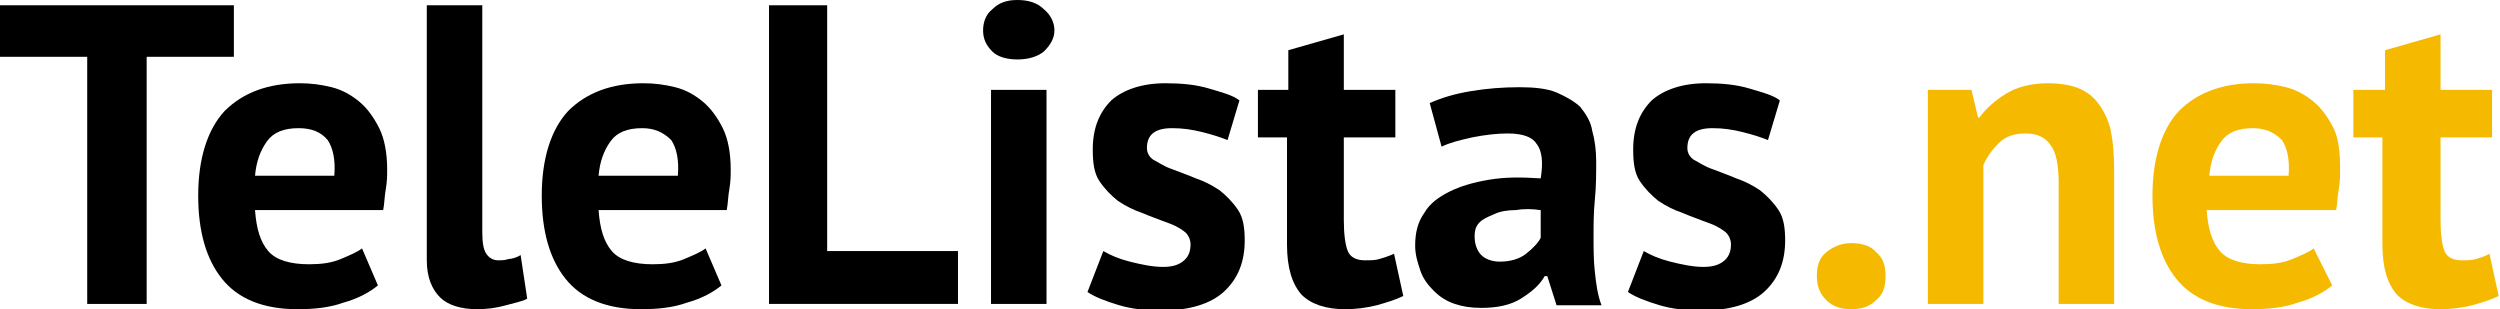
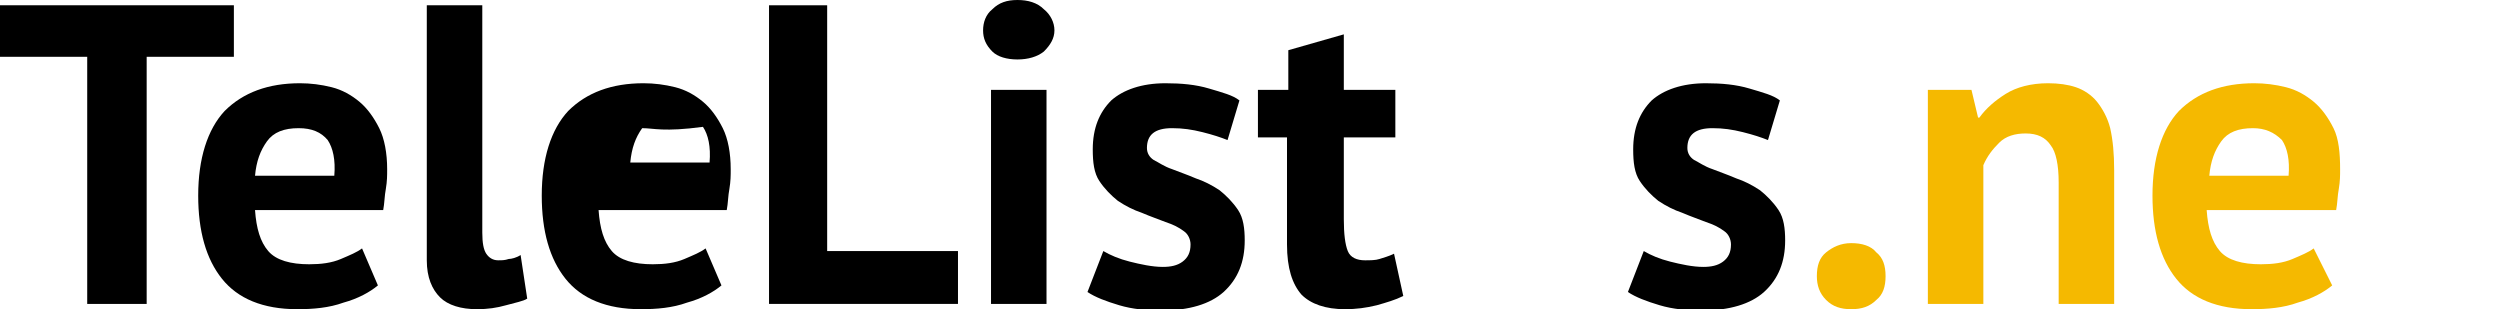
<svg xmlns="http://www.w3.org/2000/svg" version="1.1" id="Camada_1" x="0px" y="0px" viewBox="0 0 189.2 23.4" style="enable-background:new 0 0 189.2 23.4;" xml:space="preserve">
  <style type="text/css">
	.st0{fill:#F5B900;}
</style>
  <g>
    <path d="M17.7,4.3h-6.6V23H6.6V4.3H0V0.4h17.7V4.3z" />
    <path d="M28.6,21.6c-0.6,0.5-1.5,1-2.6,1.3c-1.1,0.4-2.3,0.5-3.5,0.5c-2.6,0-4.5-0.8-5.7-2.3c-1.2-1.5-1.8-3.6-1.8-6.3   c0-2.8,0.7-5,2-6.4c1.4-1.4,3.3-2.1,5.7-2.1c0.8,0,1.6,0.1,2.4,0.3c0.8,0.2,1.5,0.6,2.1,1.1c0.6,0.5,1.1,1.2,1.5,2   c0.4,0.8,0.6,1.9,0.6,3.1c0,0.5,0,0.9-0.1,1.5c-0.1,0.5-0.1,1.1-0.2,1.6h-9.7c0.1,1.4,0.4,2.4,1,3.1c0.6,0.7,1.7,1,3.1,1   c0.9,0,1.7-0.1,2.4-0.4c0.7-0.3,1.2-0.5,1.6-0.8L28.6,21.6z M22.6,9.7c-1.1,0-1.9,0.3-2.4,1c-0.5,0.7-0.8,1.5-0.9,2.6h6   c0.1-1.2-0.1-2.1-0.5-2.7C24.3,10,23.6,9.7,22.6,9.7z" />
    <path d="M36.5,17.6c0,0.8,0.1,1.3,0.3,1.6c0.2,0.3,0.5,0.5,0.9,0.5c0.3,0,0.5,0,0.8-0.1c0.2,0,0.6-0.1,0.9-0.3l0.5,3.3   c-0.3,0.2-0.9,0.3-1.6,0.5c-0.7,0.2-1.4,0.3-2.2,0.3c-1.2,0-2.2-0.3-2.8-0.9c-0.6-0.6-1-1.5-1-2.8V0.4h4.2V17.6z" />
-     <path d="M54.6,21.6c-0.6,0.5-1.5,1-2.6,1.3c-1.1,0.4-2.3,0.5-3.5,0.5c-2.6,0-4.5-0.8-5.7-2.3c-1.2-1.5-1.8-3.6-1.8-6.3   c0-2.8,0.7-5,2-6.4c1.4-1.4,3.3-2.1,5.7-2.1c0.8,0,1.6,0.1,2.4,0.3c0.8,0.2,1.5,0.6,2.1,1.1c0.6,0.5,1.1,1.2,1.5,2   c0.4,0.8,0.6,1.9,0.6,3.1c0,0.5,0,0.9-0.1,1.5c-0.1,0.5-0.1,1.1-0.2,1.6h-9.7c0.1,1.4,0.4,2.4,1,3.1c0.6,0.7,1.7,1,3.1,1   c0.9,0,1.7-0.1,2.4-0.4c0.7-0.3,1.2-0.5,1.6-0.8L54.6,21.6z M48.6,9.7c-1.1,0-1.9,0.3-2.4,1c-0.5,0.7-0.8,1.5-0.9,2.6h6   c0.1-1.2-0.1-2.1-0.5-2.7C50.2,10,49.5,9.7,48.6,9.7z" />
+     <path d="M54.6,21.6c-0.6,0.5-1.5,1-2.6,1.3c-1.1,0.4-2.3,0.5-3.5,0.5c-2.6,0-4.5-0.8-5.7-2.3c-1.2-1.5-1.8-3.6-1.8-6.3   c0-2.8,0.7-5,2-6.4c1.4-1.4,3.3-2.1,5.7-2.1c0.8,0,1.6,0.1,2.4,0.3c0.8,0.2,1.5,0.6,2.1,1.1c0.6,0.5,1.1,1.2,1.5,2   c0.4,0.8,0.6,1.9,0.6,3.1c0,0.5,0,0.9-0.1,1.5c-0.1,0.5-0.1,1.1-0.2,1.6h-9.7c0.1,1.4,0.4,2.4,1,3.1c0.6,0.7,1.7,1,3.1,1   c0.9,0,1.7-0.1,2.4-0.4c0.7-0.3,1.2-0.5,1.6-0.8L54.6,21.6z M48.6,9.7c-0.5,0.7-0.8,1.5-0.9,2.6h6   c0.1-1.2-0.1-2.1-0.5-2.7C50.2,10,49.5,9.7,48.6,9.7z" />
    <path d="M72.5,23H58.2V0.4h4.4V19h9.9V23z" />
    <path d="M74.4,2.3c0-0.6,0.2-1.2,0.7-1.6C75.6,0.2,76.2,0,77,0c0.8,0,1.5,0.2,2,0.7c0.5,0.4,0.8,1,0.8,1.6c0,0.6-0.3,1.1-0.8,1.6   c-0.5,0.4-1.2,0.6-2,0.6c-0.8,0-1.5-0.2-1.9-0.6C74.6,3.4,74.4,2.9,74.4,2.3z M75,6.8h4.2V23H75V6.8z" />
    <path d="M90.1,18.5c0-0.4-0.2-0.8-0.5-1c-0.4-0.3-0.8-0.5-1.4-0.7c-0.5-0.2-1.1-0.4-1.8-0.7c-0.6-0.2-1.2-0.5-1.8-0.9   c-0.5-0.4-1-0.9-1.4-1.5c-0.4-0.6-0.5-1.4-0.5-2.4c0-1.6,0.5-2.8,1.4-3.7c0.9-0.8,2.3-1.3,4.1-1.3c1.2,0,2.3,0.1,3.3,0.4   c1,0.3,1.8,0.5,2.3,0.9l-0.9,3c-0.5-0.2-1.1-0.4-1.9-0.6c-0.8-0.2-1.5-0.3-2.3-0.3c-1.3,0-1.9,0.5-1.9,1.5c0,0.4,0.2,0.7,0.5,0.9   c0.4,0.2,0.8,0.5,1.4,0.7c0.5,0.2,1.1,0.4,1.8,0.7c0.6,0.2,1.2,0.5,1.8,0.9c0.5,0.4,1,0.9,1.4,1.5c0.4,0.6,0.5,1.4,0.5,2.3   c0,1.6-0.5,2.9-1.6,3.9c-1,0.9-2.6,1.4-4.7,1.4c-1.1,0-2.2-0.1-3.2-0.4c-1-0.3-1.8-0.6-2.4-1l1.2-3.1c0.5,0.3,1.2,0.6,2,0.8   s1.7,0.4,2.5,0.4c0.6,0,1.1-0.1,1.5-0.4C89.9,19.5,90.1,19.1,90.1,18.5z" />
    <path d="M95.3,6.8h2.2v-3l4.2-1.2v4.2h3.9v3.6h-3.9v6.2c0,1.1,0.1,1.9,0.3,2.4c0.2,0.5,0.7,0.7,1.3,0.7c0.4,0,0.8,0,1.1-0.1   c0.3-0.1,0.7-0.2,1.1-0.4l0.7,3.2c-0.6,0.3-1.3,0.5-2,0.7c-0.8,0.2-1.6,0.3-2.4,0.3c-1.5,0-2.6-0.4-3.3-1.1c-0.7-0.8-1.1-2-1.1-3.8   v-8.1h-2.2V6.8z" />
-     <path d="M108.2,7.8c0.9-0.4,1.9-0.7,3.1-0.9c1.2-0.2,2.4-0.3,3.7-0.3c1.1,0,2.1,0.1,2.8,0.4s1.4,0.7,1.8,1.1   c0.4,0.5,0.8,1.1,0.9,1.8c0.2,0.7,0.3,1.5,0.3,2.3c0,0.9,0,1.9-0.1,2.9c-0.1,1-0.1,1.9-0.1,2.8s0,1.8,0.1,2.7   c0.1,0.9,0.2,1.7,0.5,2.5h-3.4l-0.7-2.2h-0.2c-0.4,0.7-1,1.2-1.8,1.7c-0.8,0.5-1.8,0.7-3,0.7c-0.8,0-1.4-0.1-2-0.3   c-0.6-0.2-1.1-0.5-1.6-1c-0.4-0.4-0.8-0.9-1-1.5c-0.2-0.6-0.4-1.2-0.4-1.9c0-1,0.2-1.8,0.7-2.5c0.4-0.7,1.1-1.2,1.9-1.6   c0.8-0.4,1.8-0.7,3-0.9c1.2-0.2,2.4-0.2,3.9-0.1c0.2-1.2,0.1-2.1-0.3-2.6c-0.3-0.5-1-0.8-2.2-0.8c-0.8,0-1.7,0.1-2.7,0.3   c-0.9,0.2-1.7,0.4-2.3,0.7L108.2,7.8z M113.5,19.8c0.8,0,1.5-0.2,2-0.6c0.5-0.4,0.9-0.8,1.1-1.2v-2.1c-0.7-0.1-1.3-0.1-1.9,0   c-0.6,0-1.2,0.1-1.6,0.3c-0.5,0.2-0.9,0.4-1.1,0.6c-0.3,0.3-0.4,0.6-0.4,1.1c0,0.6,0.2,1.1,0.5,1.4   C112.4,19.6,112.9,19.8,113.5,19.8z" />
    <path d="M131,18.5c0-0.4-0.2-0.8-0.5-1c-0.4-0.3-0.8-0.5-1.4-0.7c-0.5-0.2-1.1-0.4-1.8-0.7c-0.6-0.2-1.2-0.5-1.8-0.9   c-0.5-0.4-1-0.9-1.4-1.5c-0.4-0.6-0.5-1.4-0.5-2.4c0-1.6,0.5-2.8,1.4-3.7c0.9-0.8,2.3-1.3,4.1-1.3c1.2,0,2.3,0.1,3.3,0.4   c1,0.3,1.8,0.5,2.3,0.9l-0.9,3c-0.5-0.2-1.1-0.4-1.9-0.6c-0.8-0.2-1.5-0.3-2.3-0.3c-1.3,0-1.9,0.5-1.9,1.5c0,0.4,0.2,0.7,0.5,0.9   c0.4,0.2,0.8,0.5,1.4,0.7c0.5,0.2,1.1,0.4,1.8,0.7c0.6,0.2,1.2,0.5,1.8,0.9c0.5,0.4,1,0.9,1.4,1.5c0.4,0.6,0.5,1.4,0.5,2.3   c0,1.6-0.5,2.9-1.6,3.9c-1,0.9-2.6,1.4-4.7,1.4c-1.1,0-2.2-0.1-3.2-0.4c-1-0.3-1.8-0.6-2.4-1l1.2-3.1c0.5,0.3,1.2,0.6,2,0.8   s1.7,0.4,2.5,0.4c0.6,0,1.1-0.1,1.5-0.4C130.8,19.5,131,19.1,131,18.5z" />
    <path class="st0" d="M137.5,20.9c0-0.8,0.2-1.4,0.7-1.8c0.5-0.4,1.1-0.7,1.9-0.7c0.8,0,1.5,0.2,1.9,0.7c0.5,0.4,0.7,1,0.7,1.8   c0,0.8-0.2,1.4-0.7,1.8c-0.5,0.5-1.1,0.7-1.9,0.7c-0.8,0-1.4-0.2-1.9-0.7C137.7,22.2,137.5,21.6,137.5,20.9z" />
    <path class="st0" d="M155.8,23v-9.2c0-1.3-0.2-2.3-0.6-2.8c-0.4-0.6-1-0.9-1.9-0.9c-0.8,0-1.5,0.2-2,0.7c-0.5,0.5-0.9,1-1.2,1.7V23   h-4.2V6.8h3.3l0.5,2.1h0.1c0.5-0.7,1.2-1.3,2-1.8c0.8-0.5,1.9-0.8,3.2-0.8c0.8,0,1.5,0.1,2.1,0.3c0.6,0.2,1.2,0.6,1.6,1.1   c0.4,0.5,0.8,1.2,1,2c0.2,0.9,0.3,1.9,0.3,3.2V23H155.8z" />
    <path class="st0" d="M176.5,21.6c-0.6,0.5-1.5,1-2.6,1.3c-1.1,0.4-2.3,0.5-3.5,0.5c-2.6,0-4.5-0.8-5.7-2.3   c-1.2-1.5-1.8-3.6-1.8-6.3c0-2.8,0.7-5,2-6.4c1.4-1.4,3.3-2.1,5.7-2.1c0.8,0,1.6,0.1,2.4,0.3c0.8,0.2,1.5,0.6,2.1,1.1   c0.6,0.5,1.1,1.2,1.5,2c0.4,0.8,0.5,1.9,0.5,3.1c0,0.5,0,0.9-0.1,1.5c-0.1,0.5-0.1,1.1-0.2,1.6H167c0.1,1.4,0.4,2.4,1,3.1   c0.6,0.7,1.7,1,3.1,1c0.9,0,1.7-0.1,2.4-0.4c0.7-0.3,1.2-0.5,1.6-0.8L176.5,21.6z M170.5,9.7c-1.1,0-1.9,0.3-2.4,1   c-0.5,0.7-0.8,1.5-0.9,2.6h6c0.1-1.2-0.1-2.1-0.5-2.7C172.1,10,171.4,9.7,170.5,9.7z" />
-     <path class="st0" d="M178.3,6.8h2.2v-3l4.2-1.2v4.2h3.9v3.6h-3.9v6.2c0,1.1,0.1,1.9,0.3,2.4c0.2,0.5,0.7,0.7,1.3,0.7   c0.4,0,0.8,0,1.1-0.1c0.3-0.1,0.7-0.2,1-0.4l0.7,3.2c-0.6,0.3-1.3,0.5-2,0.7c-0.8,0.2-1.6,0.3-2.4,0.3c-1.5,0-2.6-0.4-3.3-1.1   c-0.7-0.8-1.1-2-1.1-3.8v-8.1h-2.2V6.8z" />
  </g>
</svg>